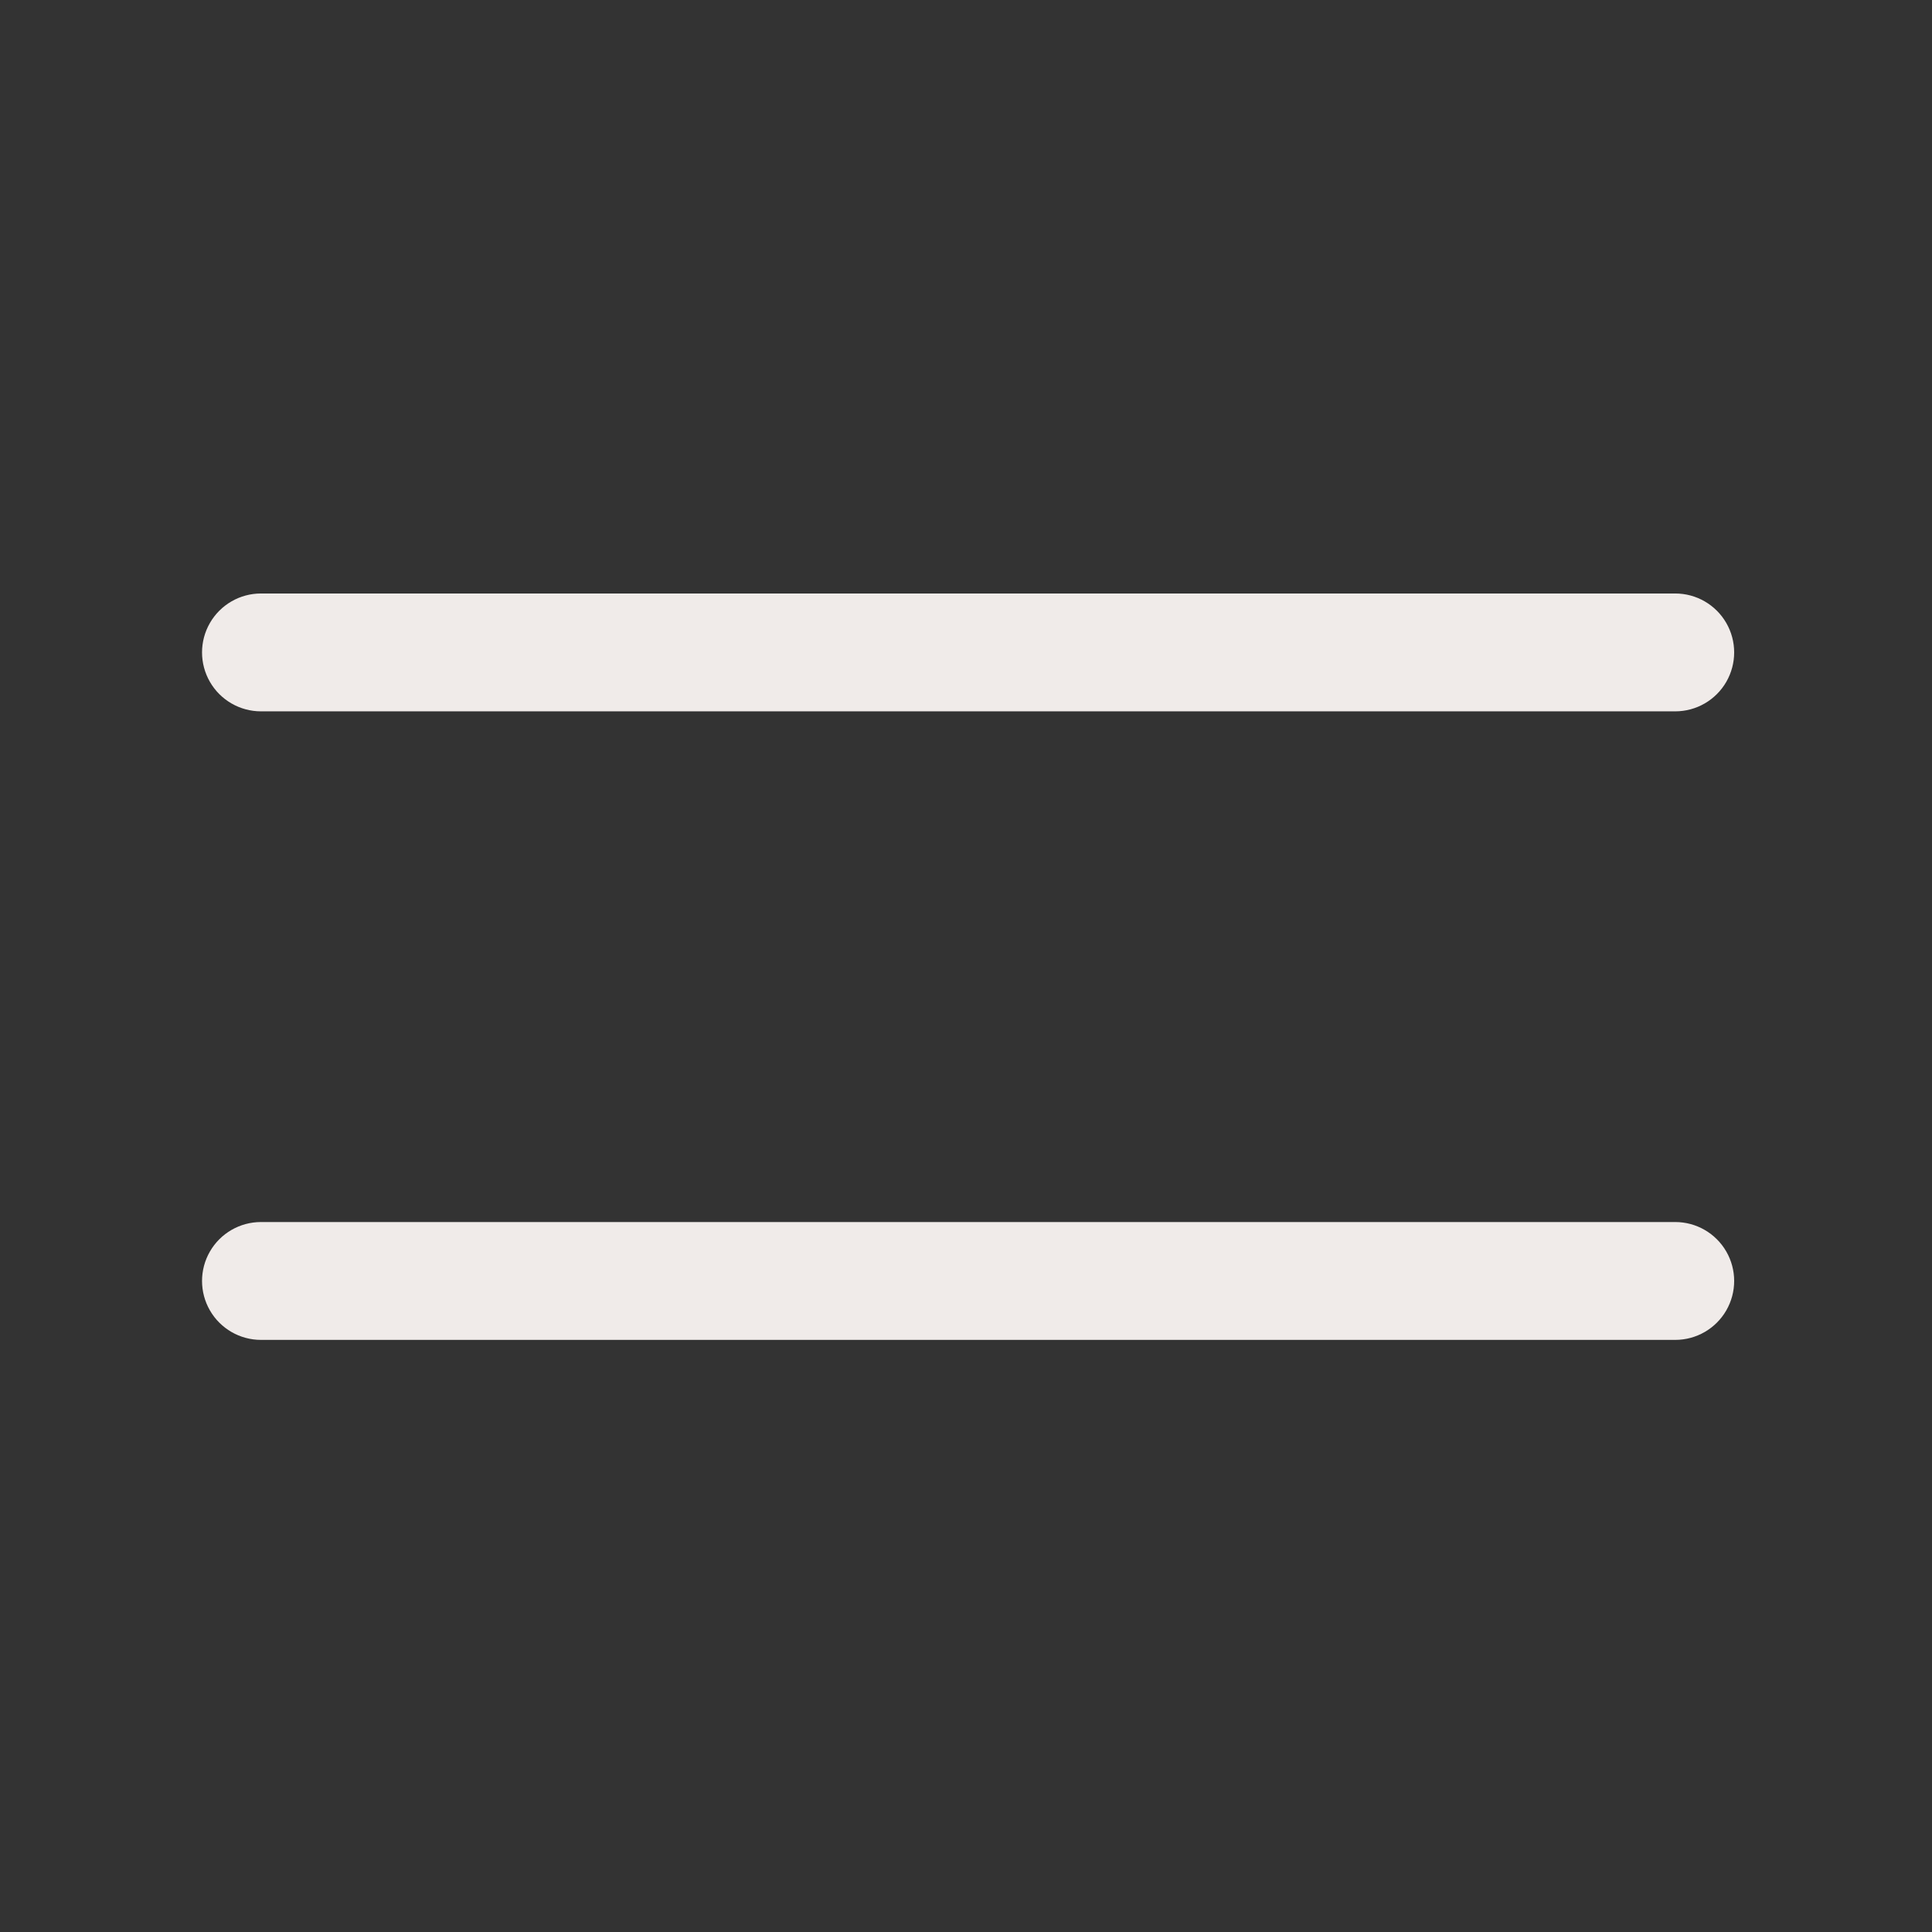
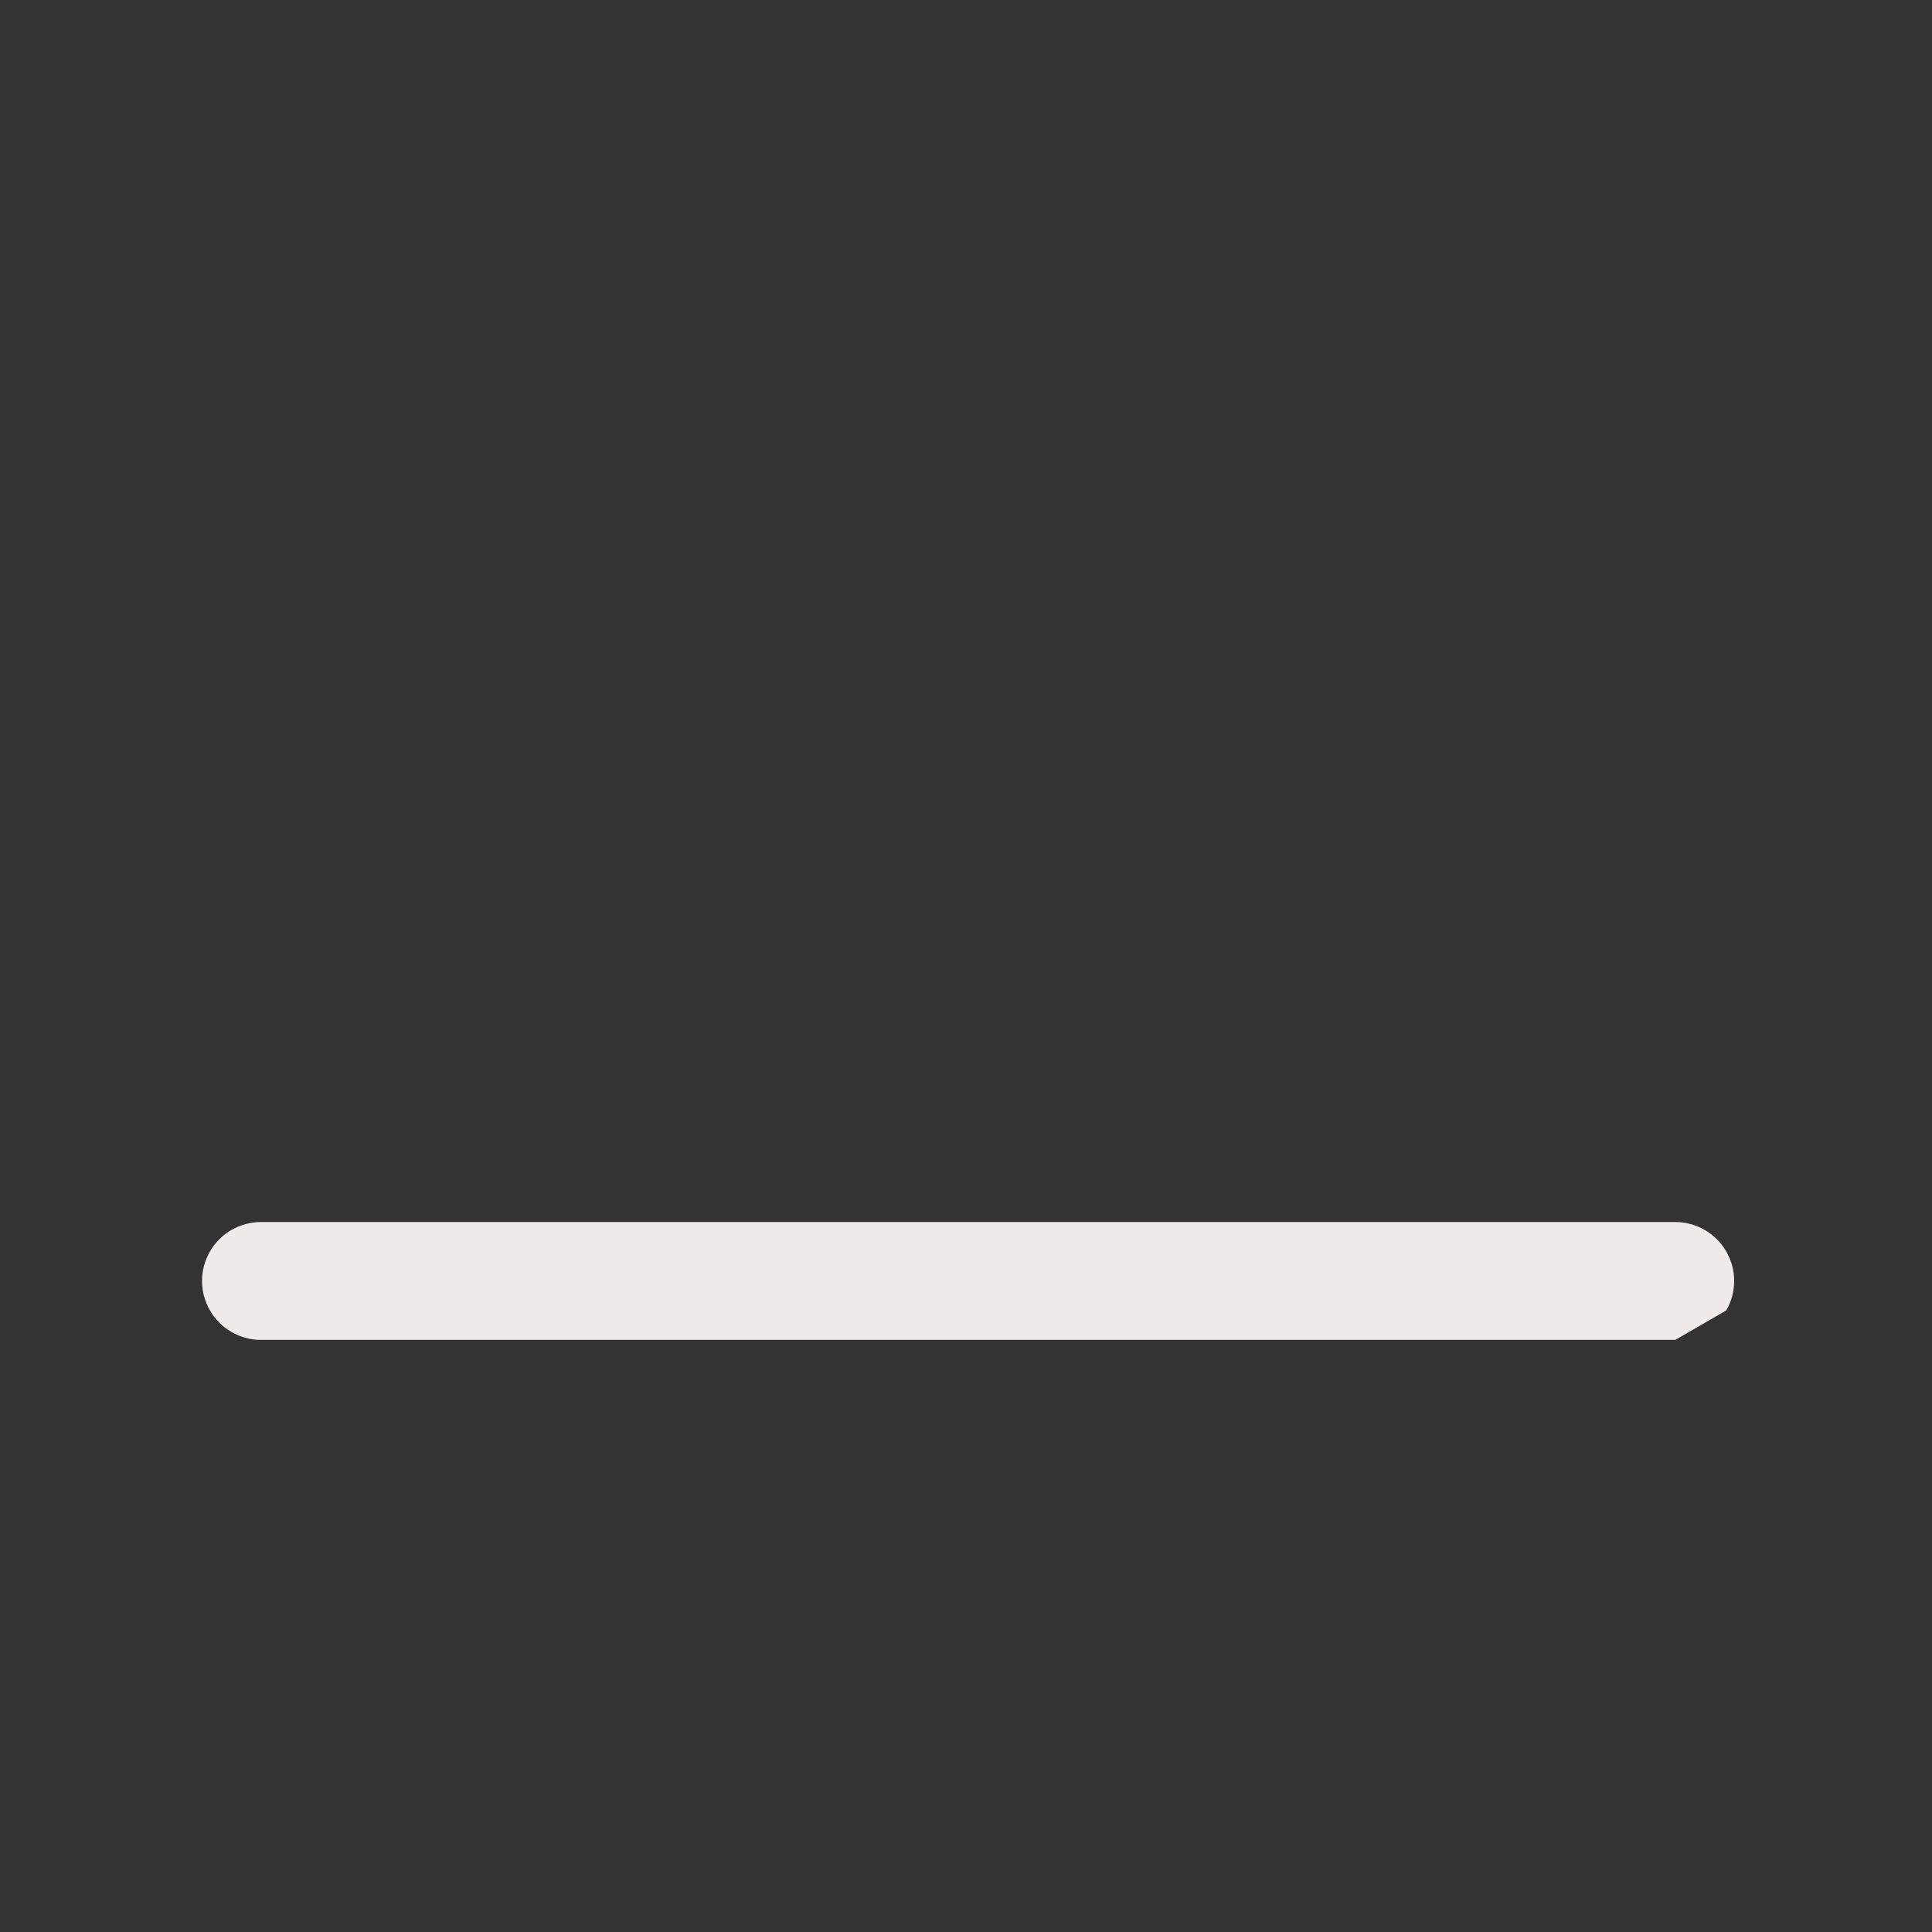
<svg xmlns="http://www.w3.org/2000/svg" width="765" height="765" viewBox="0 0 765 765" fill="none">
  <rect x="0" y="0" width="765" height="765" fill="#333333" stroke="none" />
-   <path d="M663.333 281.667H103.333C94.995 281.667 87.292 277.219 83.125 270C78.958 262.781 78.958 253.885 83.125 246.667C87.292 239.448 94.995 235 103.333 235H663.333C671.672 235 679.374 239.448 683.541 246.667C687.708 253.885 687.708 262.781 683.541 270C679.374 277.219 671.671 281.667 663.333 281.667Z" fill="#F0EBE9" />
-   <path d="M663.333 530.547H103.333C94.995 530.547 87.292 526.099 83.125 518.88C78.958 511.661 78.958 502.765 83.125 495.547C87.292 488.328 94.995 483.88 103.333 483.88H663.333C671.672 483.88 679.374 488.328 683.541 495.547C687.708 502.765 687.708 511.661 683.541 518.88C679.374 526.099 671.671 530.547 663.333 530.547Z" fill="#F0EBE9" />
+   <path d="M663.333 530.547H103.333C94.995 530.547 87.292 526.099 83.125 518.88C78.958 511.661 78.958 502.765 83.125 495.547C87.292 488.328 94.995 483.88 103.333 483.88H663.333C671.672 483.88 679.374 488.328 683.541 495.547C687.708 502.765 687.708 511.661 683.541 518.88Z" fill="#F0EBE9" />
</svg>